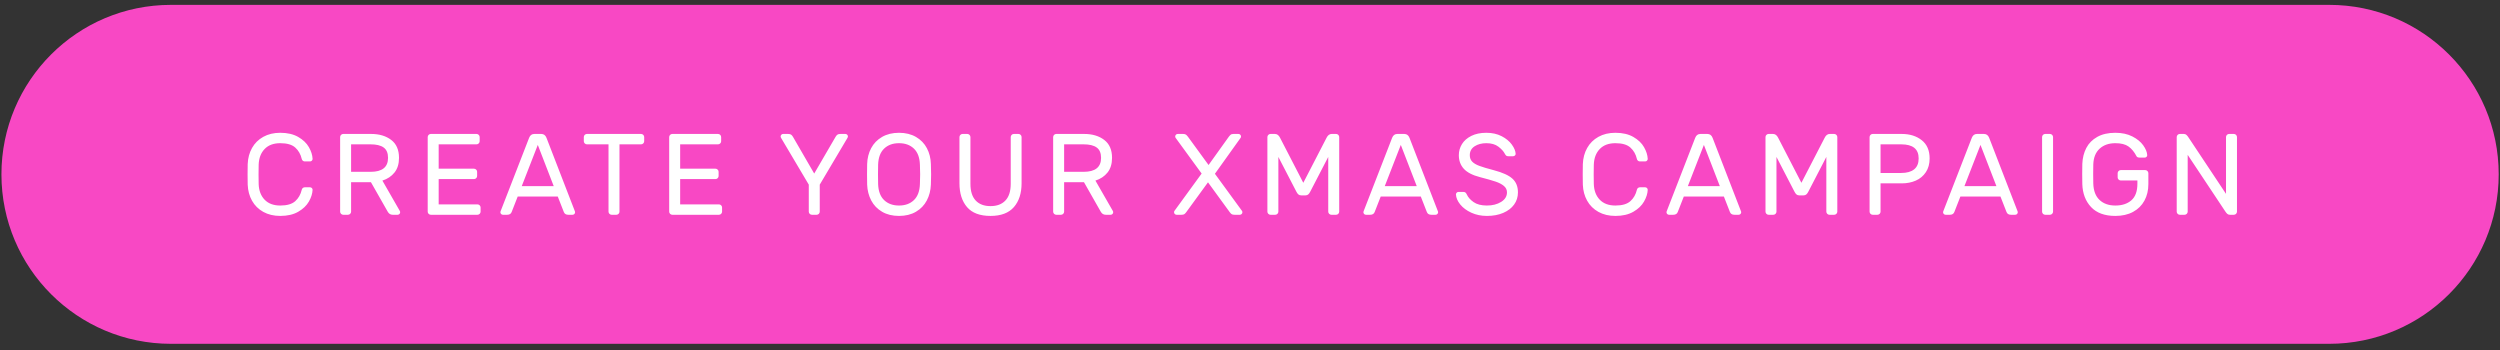
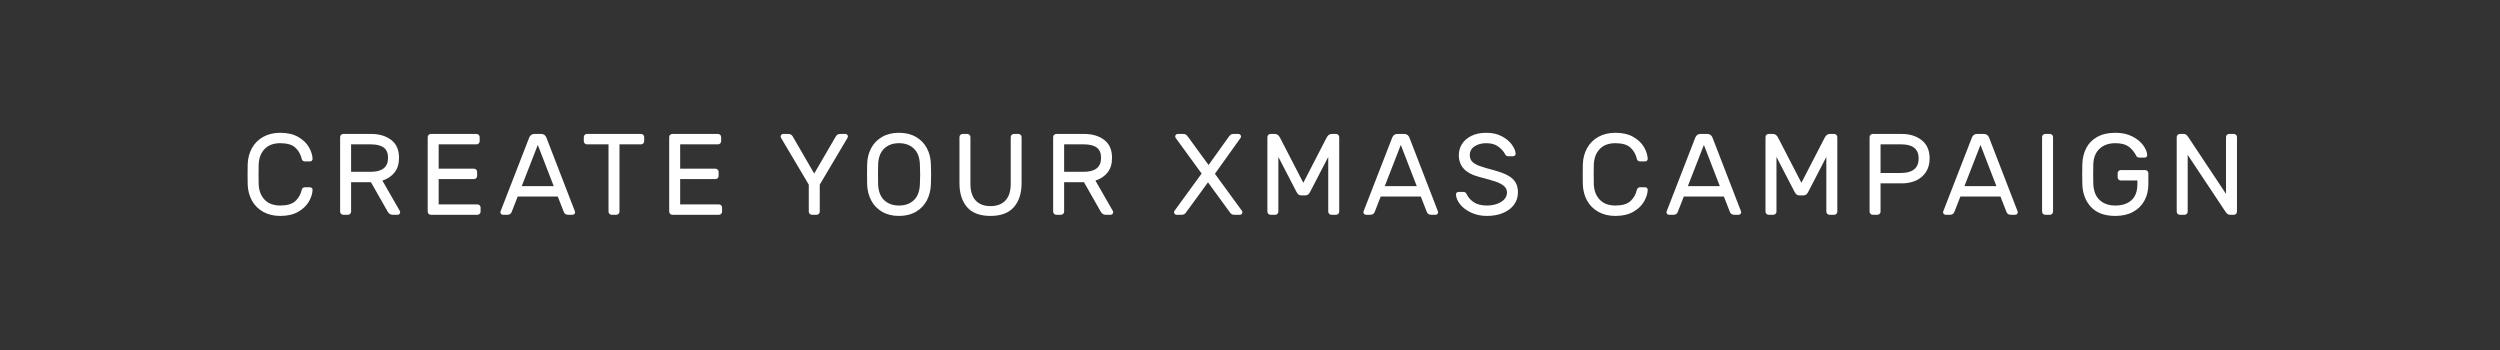
<svg xmlns="http://www.w3.org/2000/svg" width="371" height="52" viewBox="0 0 371 52">
  <rect x="0" y="0" width="371" height="52" fill="#333333" stroke="none" />
  <g fill="none" fill-rule="evenodd">
-     <path fill="#F848C4" d="M0.213,25.872 L0.213,25.872 C0.213,39.761 11.473,51.021 25.362,51.021 L345.658,51.021 C359.548,51.021 370.807,39.761 370.807,25.872 L370.807,25.872 C370.807,11.983 359.548,0.723 345.658,0.723 L25.362,0.723 C11.473,0.723 0.213,11.983 0.213,25.872 Z" />
    <path fill="#FFF" fill-rule="nonzero" d="M38.386,27.314 C38.42,28.285 38.715,29.059 39.269,29.636 C39.823,30.213 40.597,30.501 41.59,30.501 C42.596,30.501 43.338,30.284 43.818,29.85 C44.298,29.416 44.617,28.856 44.777,28.171 C44.8,28.057 44.854,27.965 44.94,27.897 C45.026,27.828 45.12,27.794 45.223,27.794 L46.011,27.794 C46.114,27.794 46.202,27.831 46.277,27.905 C46.351,27.98 46.388,28.068 46.388,28.171 C46.365,28.731 46.182,29.31 45.84,29.91 C45.497,30.51 44.969,31.015 44.255,31.426 C43.541,31.838 42.653,32.043 41.59,32.043 C40.631,32.043 39.791,31.843 39.072,31.444 C38.352,31.044 37.795,30.493 37.401,29.79 C37.007,29.088 36.793,28.291 36.758,27.4 C36.747,27.057 36.741,26.549 36.741,25.875 C36.741,25.201 36.747,24.693 36.758,24.35 C36.793,23.459 37.007,22.662 37.401,21.96 C37.795,21.257 38.352,20.706 39.072,20.306 C39.791,19.906 40.631,19.706 41.59,19.706 C42.653,19.706 43.541,19.912 44.255,20.323 C44.969,20.735 45.497,21.24 45.84,21.84 C46.182,22.439 46.365,23.019 46.388,23.579 C46.388,23.682 46.351,23.77 46.277,23.844 C46.202,23.919 46.114,23.956 46.011,23.956 L45.223,23.956 C45.12,23.956 45.026,23.922 44.94,23.853 C44.854,23.784 44.8,23.693 44.777,23.579 C44.617,22.893 44.298,22.334 43.818,21.9 C43.338,21.466 42.596,21.249 41.59,21.249 C40.597,21.249 39.823,21.537 39.269,22.114 C38.715,22.691 38.42,23.465 38.386,24.436 C38.375,24.778 38.369,25.258 38.369,25.875 C38.369,26.492 38.375,26.971 38.386,27.314 Z M55.084,19.878 C56.283,19.878 57.271,20.172 58.048,20.76 C58.825,21.349 59.213,22.237 59.213,23.425 C59.213,24.316 58.99,25.041 58.545,25.601 C58.099,26.16 57.5,26.56 56.746,26.8 L59.333,31.307 C59.367,31.375 59.384,31.438 59.384,31.495 C59.384,31.598 59.347,31.686 59.273,31.761 C59.199,31.835 59.11,31.872 59.008,31.872 L58.271,31.872 C57.951,31.872 57.705,31.718 57.534,31.409 L55.049,27.04 L52.102,27.04 L52.102,31.409 C52.102,31.535 52.057,31.643 51.965,31.735 C51.874,31.826 51.765,31.872 51.64,31.872 L50.937,31.872 C50.812,31.872 50.703,31.826 50.612,31.735 C50.52,31.643 50.475,31.535 50.475,31.409 L50.475,20.34 C50.475,20.215 50.52,20.106 50.612,20.015 C50.703,19.924 50.812,19.878 50.937,19.878 L55.084,19.878 Z M54.998,25.498 C56.723,25.498 57.585,24.807 57.585,23.425 C57.585,22.716 57.368,22.205 56.934,21.891 C56.5,21.577 55.855,21.42 54.998,21.42 L52.102,21.42 L52.102,25.498 L54.998,25.498 Z M65.099,26.577 L65.099,30.33 L70.856,30.33 C70.982,30.33 71.09,30.376 71.182,30.467 C71.273,30.558 71.319,30.667 71.319,30.792 L71.319,31.409 C71.319,31.535 71.273,31.643 71.182,31.735 C71.09,31.826 70.982,31.872 70.856,31.872 L63.934,31.872 C63.808,31.872 63.7,31.826 63.608,31.735 C63.517,31.643 63.471,31.535 63.471,31.409 L63.471,20.34 C63.471,20.215 63.517,20.106 63.608,20.015 C63.7,19.924 63.808,19.878 63.934,19.878 L70.719,19.878 C70.845,19.878 70.953,19.924 71.044,20.015 C71.136,20.106 71.182,20.215 71.182,20.34 L71.182,20.957 C71.182,21.083 71.136,21.191 71.044,21.283 C70.953,21.374 70.845,21.42 70.719,21.42 L65.099,21.42 L65.099,25.035 L70.342,25.035 C70.468,25.035 70.576,25.081 70.668,25.172 C70.759,25.264 70.805,25.372 70.805,25.498 L70.805,26.115 C70.805,26.24 70.759,26.349 70.668,26.44 C70.576,26.532 70.468,26.577 70.342,26.577 L65.099,26.577 Z M76.827,29.165 L75.936,31.444 C75.834,31.729 75.611,31.872 75.268,31.872 L74.634,31.872 C74.531,31.872 74.443,31.835 74.369,31.761 C74.294,31.686 74.257,31.598 74.257,31.495 C74.257,31.438 74.28,31.358 74.326,31.255 L78.524,20.443 C78.672,20.066 78.929,19.878 79.295,19.878 L80.323,19.878 C80.688,19.878 80.945,20.066 81.094,20.443 L85.275,31.255 C85.32,31.358 85.343,31.438 85.343,31.495 C85.343,31.598 85.306,31.686 85.232,31.761 C85.158,31.835 85.069,31.872 84.966,31.872 L84.332,31.872 C83.99,31.872 83.767,31.729 83.664,31.444 L82.773,29.165 L76.827,29.165 Z M82.173,27.623 L79.809,21.506 L77.427,27.623 L82.173,27.623 Z M95.136,19.878 C95.261,19.878 95.37,19.924 95.461,20.015 C95.552,20.106 95.598,20.215 95.598,20.34 L95.598,20.957 C95.598,21.083 95.552,21.191 95.461,21.283 C95.37,21.374 95.261,21.42 95.136,21.42 L91.931,21.42 L91.931,31.409 C91.931,31.535 91.886,31.643 91.794,31.735 C91.703,31.826 91.594,31.872 91.469,31.872 L90.766,31.872 C90.641,31.872 90.532,31.826 90.441,31.735 C90.349,31.643 90.304,31.535 90.304,31.409 L90.304,21.42 L87.099,21.42 C86.974,21.42 86.865,21.374 86.774,21.283 C86.683,21.191 86.637,21.083 86.637,20.957 L86.637,20.34 C86.637,20.215 86.683,20.106 86.774,20.015 C86.865,19.924 86.974,19.878 87.099,19.878 L95.136,19.878 Z M100.936,26.577 L100.936,30.33 L106.693,30.33 C106.818,30.33 106.927,30.376 107.018,30.467 C107.11,30.558 107.155,30.667 107.155,30.792 L107.155,31.409 C107.155,31.535 107.11,31.643 107.018,31.735 C106.927,31.826 106.818,31.872 106.693,31.872 L99.77,31.872 C99.645,31.872 99.536,31.826 99.445,31.735 C99.353,31.643 99.308,31.535 99.308,31.409 L99.308,20.34 C99.308,20.215 99.353,20.106 99.445,20.015 C99.536,19.924 99.645,19.878 99.77,19.878 L106.556,19.878 C106.681,19.878 106.79,19.924 106.881,20.015 C106.973,20.106 107.018,20.215 107.018,20.34 L107.018,20.957 C107.018,21.083 106.973,21.191 106.881,21.283 C106.79,21.374 106.681,21.42 106.556,21.42 L100.936,21.42 L100.936,25.035 L106.179,25.035 C106.304,25.035 106.413,25.081 106.504,25.172 C106.596,25.264 106.641,25.372 106.641,25.498 L106.641,26.115 C106.641,26.24 106.596,26.349 106.504,26.44 C106.413,26.532 106.304,26.577 106.179,26.577 L100.936,26.577 Z M121.651,31.409 C121.651,31.535 121.605,31.643 121.514,31.735 C121.423,31.826 121.314,31.872 121.189,31.872 L120.486,31.872 C120.36,31.872 120.252,31.826 120.16,31.735 C120.069,31.643 120.023,31.535 120.023,31.409 L120.023,27.4 L115.928,20.495 C115.871,20.392 115.843,20.312 115.843,20.255 C115.843,20.152 115.88,20.063 115.954,19.989 C116.028,19.915 116.117,19.878 116.22,19.878 L116.956,19.878 C117.162,19.878 117.313,19.915 117.41,19.989 C117.507,20.063 117.596,20.169 117.676,20.306 L120.829,25.755 L123.999,20.306 C124.079,20.169 124.167,20.063 124.264,19.989 C124.361,19.915 124.513,19.878 124.718,19.878 L125.455,19.878 C125.558,19.878 125.646,19.915 125.721,19.989 C125.795,20.063 125.832,20.152 125.832,20.255 C125.832,20.312 125.803,20.392 125.746,20.495 L121.651,27.4 L121.651,31.409 Z M133.414,19.706 C134.385,19.706 135.224,19.912 135.933,20.323 C136.641,20.735 137.181,21.291 137.552,21.994 C137.923,22.696 138.12,23.482 138.143,24.35 C138.166,25.035 138.177,25.544 138.177,25.875 C138.177,26.206 138.166,26.714 138.143,27.4 C138.109,28.268 137.906,29.053 137.535,29.756 C137.164,30.458 136.627,31.015 135.924,31.426 C135.222,31.838 134.385,32.043 133.414,32.043 C132.443,32.043 131.606,31.838 130.904,31.426 C130.201,31.015 129.664,30.458 129.293,29.756 C128.922,29.053 128.719,28.268 128.685,27.4 C128.673,27.057 128.668,26.549 128.668,25.875 C128.668,25.201 128.673,24.693 128.685,24.35 C128.708,23.482 128.905,22.696 129.276,21.994 C129.647,21.291 130.187,20.735 130.895,20.323 C131.603,19.912 132.443,19.706 133.414,19.706 Z M133.414,21.249 C132.5,21.249 131.763,21.517 131.204,22.054 C130.644,22.591 130.347,23.385 130.313,24.436 C130.301,24.778 130.295,25.258 130.295,25.875 C130.295,26.492 130.301,26.971 130.313,27.314 C130.347,28.365 130.644,29.159 131.204,29.696 C131.763,30.233 132.5,30.501 133.414,30.501 C134.328,30.501 135.065,30.233 135.624,29.696 C136.184,29.159 136.481,28.365 136.515,27.314 C136.538,26.629 136.55,26.149 136.55,25.875 C136.55,25.601 136.538,25.121 136.515,24.436 C136.481,23.385 136.184,22.591 135.624,22.054 C135.065,21.517 134.328,21.249 133.414,21.249 Z M151.14,19.878 C151.265,19.878 151.374,19.924 151.465,20.015 C151.556,20.106 151.602,20.215 151.602,20.34 L151.602,27.194 C151.602,28.679 151.222,29.859 150.463,30.732 C149.703,31.606 148.547,32.043 146.993,32.043 C145.417,32.043 144.254,31.606 143.506,30.732 C142.758,29.859 142.384,28.679 142.384,27.194 L142.384,20.34 C142.384,20.215 142.43,20.106 142.521,20.015 C142.612,19.924 142.721,19.878 142.846,19.878 L143.549,19.878 C143.675,19.878 143.783,19.924 143.875,20.015 C143.966,20.106 144.012,20.215 144.012,20.34 L144.012,27.28 C144.012,28.377 144.271,29.202 144.791,29.756 C145.311,30.31 146.045,30.587 146.993,30.587 C147.941,30.587 148.678,30.31 149.203,29.756 C149.729,29.202 149.992,28.377 149.992,27.28 L149.992,20.34 C149.992,20.215 150.037,20.106 150.129,20.015 C150.22,19.924 150.329,19.878 150.454,19.878 L151.14,19.878 Z M160.898,19.878 C162.097,19.878 163.085,20.172 163.862,20.76 C164.639,21.349 165.027,22.237 165.027,23.425 C165.027,24.316 164.804,25.041 164.359,25.601 C163.913,26.16 163.314,26.56 162.56,26.8 L165.147,31.307 C165.181,31.375 165.198,31.438 165.198,31.495 C165.198,31.598 165.161,31.686 165.087,31.761 C165.013,31.835 164.924,31.872 164.821,31.872 L164.085,31.872 C163.765,31.872 163.519,31.718 163.348,31.409 L160.863,27.04 L157.916,27.04 L157.916,31.409 C157.916,31.535 157.871,31.643 157.779,31.735 C157.688,31.826 157.579,31.872 157.454,31.872 L156.751,31.872 C156.625,31.872 156.517,31.826 156.426,31.735 C156.334,31.643 156.288,31.535 156.288,31.409 L156.288,20.34 C156.288,20.215 156.334,20.106 156.426,20.015 C156.517,19.924 156.625,19.878 156.751,19.878 L160.898,19.878 Z M160.812,25.498 C162.537,25.498 163.399,24.807 163.399,23.425 C163.399,22.716 163.182,22.205 162.748,21.891 C162.314,21.577 161.669,21.42 160.812,21.42 L157.916,21.42 L157.916,25.498 L160.812,25.498 Z M176.044,31.478 C175.953,31.603 175.862,31.701 175.77,31.769 C175.679,31.838 175.536,31.872 175.342,31.872 L174.605,31.872 C174.502,31.872 174.414,31.835 174.34,31.761 C174.265,31.686 174.228,31.598 174.228,31.495 C174.228,31.426 174.245,31.364 174.28,31.307 L178.323,25.755 L174.451,20.443 C174.417,20.375 174.4,20.312 174.4,20.255 C174.4,20.152 174.437,20.063 174.511,19.989 C174.585,19.915 174.674,19.878 174.777,19.878 L175.582,19.878 C175.776,19.878 175.922,19.918 176.019,19.998 C176.116,20.078 176.21,20.181 176.302,20.306 L179.351,24.487 L182.333,20.323 C182.424,20.198 182.518,20.092 182.616,20.006 C182.713,19.921 182.858,19.878 183.052,19.878 L183.789,19.878 C183.892,19.878 183.981,19.915 184.055,19.989 C184.129,20.063 184.166,20.152 184.166,20.255 C184.166,20.312 184.149,20.375 184.115,20.443 L180.294,25.789 L184.32,31.307 C184.355,31.364 184.372,31.426 184.372,31.495 C184.372,31.598 184.335,31.686 184.26,31.761 C184.186,31.835 184.098,31.872 183.995,31.872 L183.19,31.872 C182.995,31.872 182.853,31.838 182.761,31.769 C182.67,31.701 182.578,31.603 182.487,31.478 L179.266,27.057 L176.044,31.478 Z M196.871,20.426 C197.054,20.061 197.305,19.878 197.625,19.878 L198.276,19.878 C198.402,19.878 198.511,19.924 198.602,20.015 C198.693,20.106 198.739,20.215 198.739,20.34 L198.739,31.409 C198.739,31.535 198.693,31.643 198.602,31.735 C198.511,31.826 198.402,31.872 198.276,31.872 L197.574,31.872 C197.448,31.872 197.34,31.826 197.248,31.735 C197.157,31.643 197.111,31.535 197.111,31.409 L197.111,23.288 L194.438,28.445 C194.347,28.628 194.247,28.765 194.138,28.856 C194.03,28.948 193.896,28.993 193.736,28.993 L193.085,28.993 C192.925,28.993 192.791,28.948 192.682,28.856 C192.574,28.765 192.474,28.628 192.382,28.445 L189.709,23.288 L189.709,31.409 C189.709,31.535 189.664,31.643 189.572,31.735 C189.481,31.826 189.372,31.872 189.247,31.872 L188.544,31.872 C188.418,31.872 188.31,31.826 188.219,31.735 C188.127,31.643 188.081,31.535 188.081,31.409 L188.081,20.34 C188.081,20.215 188.127,20.106 188.219,20.015 C188.31,19.924 188.418,19.878 188.544,19.878 L189.195,19.878 C189.515,19.878 189.766,20.061 189.949,20.426 L193.41,27.126 L196.871,20.426 Z M204.899,29.165 L204.008,31.444 C203.905,31.729 203.682,31.872 203.34,31.872 L202.706,31.872 C202.603,31.872 202.514,31.835 202.44,31.761 C202.366,31.686 202.329,31.598 202.329,31.495 C202.329,31.438 202.352,31.358 202.397,31.255 L206.595,20.443 C206.744,20.066 207.001,19.878 207.366,19.878 L208.394,19.878 C208.76,19.878 209.017,20.066 209.165,20.443 L213.346,31.255 C213.392,31.358 213.415,31.438 213.415,31.495 C213.415,31.598 213.378,31.686 213.303,31.761 C213.229,31.835 213.141,31.872 213.038,31.872 L212.404,31.872 C212.061,31.872 211.838,31.729 211.736,31.444 L210.845,29.165 L204.899,29.165 Z M210.245,27.623 L207.88,21.506 L205.499,27.623 L210.245,27.623 Z M224.921,22.808 C224.932,22.911 224.898,22.999 224.818,23.073 C224.738,23.148 224.646,23.185 224.544,23.185 L223.841,23.185 C223.704,23.185 223.601,23.159 223.533,23.108 C223.464,23.056 223.39,22.956 223.31,22.808 C223.127,22.454 222.81,22.105 222.359,21.763 C221.908,21.42 221.311,21.249 220.568,21.249 C219.883,21.249 219.303,21.403 218.829,21.711 C218.355,22.02 218.118,22.459 218.118,23.031 C218.118,23.419 218.235,23.736 218.469,23.982 C218.704,24.227 219.058,24.438 219.532,24.615 C220.006,24.793 220.723,25.007 221.682,25.258 C222.984,25.601 223.907,26.021 224.449,26.517 C224.992,27.014 225.263,27.691 225.263,28.548 C225.263,29.233 225.072,29.839 224.689,30.364 C224.307,30.89 223.767,31.301 223.07,31.598 C222.373,31.895 221.568,32.043 220.654,32.043 C219.809,32.043 219.038,31.883 218.341,31.564 C217.644,31.244 217.096,30.835 216.696,30.338 C216.296,29.842 216.085,29.347 216.062,28.856 C216.062,28.753 216.099,28.665 216.173,28.591 C216.248,28.516 216.336,28.479 216.439,28.479 L217.141,28.479 C217.267,28.479 217.37,28.505 217.45,28.556 C217.53,28.608 217.604,28.708 217.673,28.856 C217.855,29.268 218.19,29.644 218.675,29.987 C219.161,30.33 219.82,30.501 220.654,30.501 C221.488,30.501 222.193,30.321 222.77,29.961 C223.347,29.602 223.635,29.13 223.635,28.548 C223.635,28.171 223.484,27.854 223.181,27.597 C222.879,27.34 222.465,27.123 221.939,26.946 C221.414,26.769 220.643,26.549 219.626,26.286 C218.518,26.001 217.718,25.586 217.227,25.044 C216.736,24.501 216.49,23.83 216.49,23.031 C216.49,22.437 216.645,21.888 216.953,21.386 C217.261,20.883 217.724,20.478 218.341,20.169 C218.958,19.861 219.7,19.706 220.568,19.706 C221.437,19.706 222.196,19.875 222.847,20.212 C223.498,20.549 224.001,20.963 224.355,21.454 C224.709,21.945 224.898,22.397 224.921,22.808 Z M236.521,27.314 C236.555,28.285 236.849,29.059 237.403,29.636 C237.957,30.213 238.731,30.501 239.725,30.501 C240.73,30.501 241.472,30.284 241.952,29.85 C242.432,29.416 242.752,28.856 242.912,28.171 C242.935,28.057 242.989,27.965 243.075,27.897 C243.16,27.828 243.254,27.794 243.357,27.794 L244.145,27.794 C244.248,27.794 244.337,27.831 244.411,27.905 C244.485,27.98 244.522,28.068 244.522,28.171 C244.5,28.731 244.317,29.31 243.974,29.91 C243.631,30.51 243.103,31.015 242.389,31.426 C241.675,31.838 240.787,32.043 239.725,32.043 C238.765,32.043 237.926,31.843 237.206,31.444 C236.486,31.044 235.929,30.493 235.535,29.79 C235.141,29.088 234.927,28.291 234.893,27.4 C234.881,27.057 234.876,26.549 234.876,25.875 C234.876,25.201 234.881,24.693 234.893,24.35 C234.927,23.459 235.141,22.662 235.535,21.96 C235.929,21.257 236.486,20.706 237.206,20.306 C237.926,19.906 238.765,19.706 239.725,19.706 C240.787,19.706 241.675,19.912 242.389,20.323 C243.103,20.735 243.631,21.24 243.974,21.84 C244.317,22.439 244.5,23.019 244.522,23.579 C244.522,23.682 244.485,23.77 244.411,23.844 C244.337,23.919 244.248,23.956 244.145,23.956 L243.357,23.956 C243.254,23.956 243.16,23.922 243.075,23.853 C242.989,23.784 242.935,23.693 242.912,23.579 C242.752,22.893 242.432,22.334 241.952,21.9 C241.472,21.466 240.73,21.249 239.725,21.249 C238.731,21.249 237.957,21.537 237.403,22.114 C236.849,22.691 236.555,23.465 236.521,24.436 C236.509,24.778 236.503,25.258 236.503,25.875 C236.503,26.492 236.509,26.971 236.521,27.314 Z M249.877,29.165 L248.986,31.444 C248.883,31.729 248.66,31.872 248.318,31.872 L247.684,31.872 C247.581,31.872 247.492,31.835 247.418,31.761 C247.344,31.686 247.307,31.598 247.307,31.495 C247.307,31.438 247.33,31.358 247.375,31.255 L251.573,20.443 C251.722,20.066 251.979,19.878 252.344,19.878 L253.372,19.878 C253.738,19.878 253.995,20.066 254.143,20.443 L258.324,31.255 C258.37,31.358 258.393,31.438 258.393,31.495 C258.393,31.598 258.356,31.686 258.281,31.761 C258.207,31.835 258.119,31.872 258.016,31.872 L257.382,31.872 C257.039,31.872 256.816,31.729 256.714,31.444 L255.823,29.165 L249.877,29.165 Z M255.223,27.623 L252.858,21.506 L250.477,27.623 L255.223,27.623 Z M270.79,20.426 C270.972,20.061 271.224,19.878 271.543,19.878 L272.195,19.878 C272.32,19.878 272.429,19.924 272.52,20.015 C272.611,20.106 272.657,20.215 272.657,20.34 L272.657,31.409 C272.657,31.535 272.611,31.643 272.52,31.735 C272.429,31.826 272.32,31.872 272.195,31.872 L271.492,31.872 C271.366,31.872 271.258,31.826 271.166,31.735 C271.075,31.643 271.029,31.535 271.029,31.409 L271.029,23.288 L268.356,28.445 C268.265,28.628 268.165,28.765 268.057,28.856 C267.948,28.948 267.814,28.993 267.654,28.993 L267.003,28.993 C266.843,28.993 266.709,28.948 266.6,28.856 C266.492,28.765 266.392,28.628 266.3,28.445 L263.627,23.288 L263.627,31.409 C263.627,31.535 263.582,31.643 263.49,31.735 C263.399,31.826 263.29,31.872 263.165,31.872 L262.462,31.872 C262.337,31.872 262.228,31.826 262.137,31.735 C262.045,31.643 262,31.535 262,31.409 L262,20.34 C262,20.215 262.045,20.106 262.137,20.015 C262.228,19.924 262.337,19.878 262.462,19.878 L263.113,19.878 C263.433,19.878 263.684,20.061 263.867,20.426 L267.328,27.126 L270.79,20.426 Z M282.227,19.878 C283.415,19.878 284.4,20.186 285.182,20.803 C285.965,21.42 286.356,22.322 286.356,23.51 C286.356,24.31 286.171,24.99 285.799,25.549 C285.428,26.109 284.931,26.526 284.309,26.8 C283.686,27.074 282.992,27.211 282.227,27.211 L279.074,27.211 L279.074,31.409 C279.074,31.535 279.028,31.643 278.937,31.735 C278.846,31.826 278.737,31.872 278.611,31.872 L277.909,31.872 C277.783,31.872 277.675,31.826 277.583,31.735 C277.492,31.643 277.446,31.535 277.446,31.409 L277.446,20.34 C277.446,20.215 277.492,20.106 277.583,20.015 C277.675,19.924 277.783,19.878 277.909,19.878 L282.227,19.878 Z M282.141,25.669 C282.975,25.669 283.615,25.489 284.06,25.13 C284.506,24.77 284.728,24.23 284.728,23.51 C284.728,22.117 283.866,21.42 282.141,21.42 L279.074,21.42 L279.074,25.669 L282.141,25.669 Z M290.922,29.165 L290.032,31.444 C289.929,31.729 289.706,31.872 289.363,31.872 L288.729,31.872 C288.626,31.872 288.538,31.835 288.464,31.761 C288.389,31.686 288.352,31.598 288.352,31.495 C288.352,31.438 288.375,31.358 288.421,31.255 L292.619,20.443 C292.767,20.066 293.024,19.878 293.39,19.878 L294.418,19.878 C294.783,19.878 295.04,20.066 295.189,20.443 L299.37,31.255 C299.415,31.358 299.438,31.438 299.438,31.495 C299.438,31.598 299.401,31.686 299.327,31.761 C299.253,31.835 299.164,31.872 299.061,31.872 L298.427,31.872 C298.085,31.872 297.862,31.729 297.759,31.444 L296.868,29.165 L290.922,29.165 Z M296.268,27.623 L293.904,21.506 L291.522,27.623 L296.268,27.623 Z M303.508,31.872 C303.382,31.872 303.274,31.826 303.182,31.735 C303.091,31.643 303.045,31.535 303.045,31.409 L303.045,20.34 C303.045,20.215 303.091,20.106 303.182,20.015 C303.274,19.924 303.382,19.878 303.508,19.878 L304.21,19.878 C304.336,19.878 304.444,19.924 304.536,20.015 C304.627,20.106 304.673,20.215 304.673,20.34 L304.673,31.409 C304.673,31.535 304.627,31.643 304.536,31.735 C304.444,31.826 304.336,31.872 304.21,31.872 L303.508,31.872 Z M313.917,19.706 C314.888,19.706 315.727,19.886 316.436,20.246 C317.144,20.606 317.684,21.046 318.055,21.566 C318.426,22.085 318.623,22.568 318.646,23.013 C318.657,23.116 318.623,23.205 318.543,23.279 C318.463,23.353 318.372,23.39 318.269,23.39 L317.567,23.39 C317.304,23.39 317.138,23.328 317.07,23.202 C316.738,22.562 316.341,22.077 315.879,21.745 C315.416,21.414 314.762,21.249 313.917,21.249 C312.957,21.249 312.181,21.52 311.587,22.062 C310.993,22.605 310.679,23.385 310.644,24.401 C310.633,24.744 310.627,25.218 310.627,25.823 C310.627,26.429 310.633,26.903 310.644,27.246 C310.679,28.319 310.99,29.13 311.578,29.679 C312.166,30.227 312.946,30.501 313.917,30.501 C314.911,30.501 315.705,30.241 316.299,29.722 C316.893,29.202 317.19,28.382 317.19,27.263 L317.19,26.783 L314.722,26.783 C314.597,26.783 314.488,26.737 314.397,26.646 C314.305,26.555 314.26,26.446 314.26,26.32 L314.26,25.704 C314.26,25.578 314.305,25.469 314.397,25.378 C314.488,25.287 314.597,25.241 314.722,25.241 L318.355,25.241 C318.48,25.241 318.589,25.287 318.68,25.378 C318.772,25.469 318.817,25.578 318.817,25.704 L318.817,27.331 C318.817,28.245 318.623,29.059 318.235,29.773 C317.846,30.487 317.284,31.044 316.547,31.444 C315.81,31.843 314.934,32.043 313.917,32.043 C312.341,32.043 311.141,31.606 310.319,30.732 C309.496,29.859 309.062,28.725 309.016,27.331 C309.005,26.989 308.999,26.486 308.999,25.823 C308.999,25.161 309.005,24.658 309.016,24.316 C309.051,23.436 309.248,22.651 309.608,21.96 C309.967,21.269 310.51,20.72 311.235,20.315 C311.961,19.909 312.855,19.706 313.917,19.706 Z M330.906,31.872 C330.757,31.872 330.632,31.826 330.529,31.735 C330.426,31.643 330.323,31.518 330.22,31.358 L324.652,22.979 L324.652,31.409 C324.652,31.535 324.606,31.643 324.515,31.735 C324.423,31.826 324.315,31.872 324.189,31.872 L323.487,31.872 C323.361,31.872 323.252,31.826 323.161,31.735 C323.07,31.643 323.024,31.535 323.024,31.409 L323.024,20.34 C323.024,20.215 323.07,20.106 323.161,20.015 C323.252,19.924 323.361,19.878 323.487,19.878 L324.086,19.878 C324.235,19.878 324.36,19.924 324.463,20.015 C324.566,20.106 324.669,20.232 324.772,20.392 L330.34,28.771 L330.34,20.34 C330.34,20.215 330.386,20.106 330.477,20.015 C330.569,19.924 330.677,19.878 330.803,19.878 L331.505,19.878 C331.631,19.878 331.74,19.924 331.831,20.015 C331.922,20.106 331.968,20.215 331.968,20.34 L331.968,31.409 C331.968,31.535 331.922,31.643 331.831,31.735 C331.74,31.826 331.631,31.872 331.505,31.872 L330.906,31.872 Z" />
  </g>
</svg>